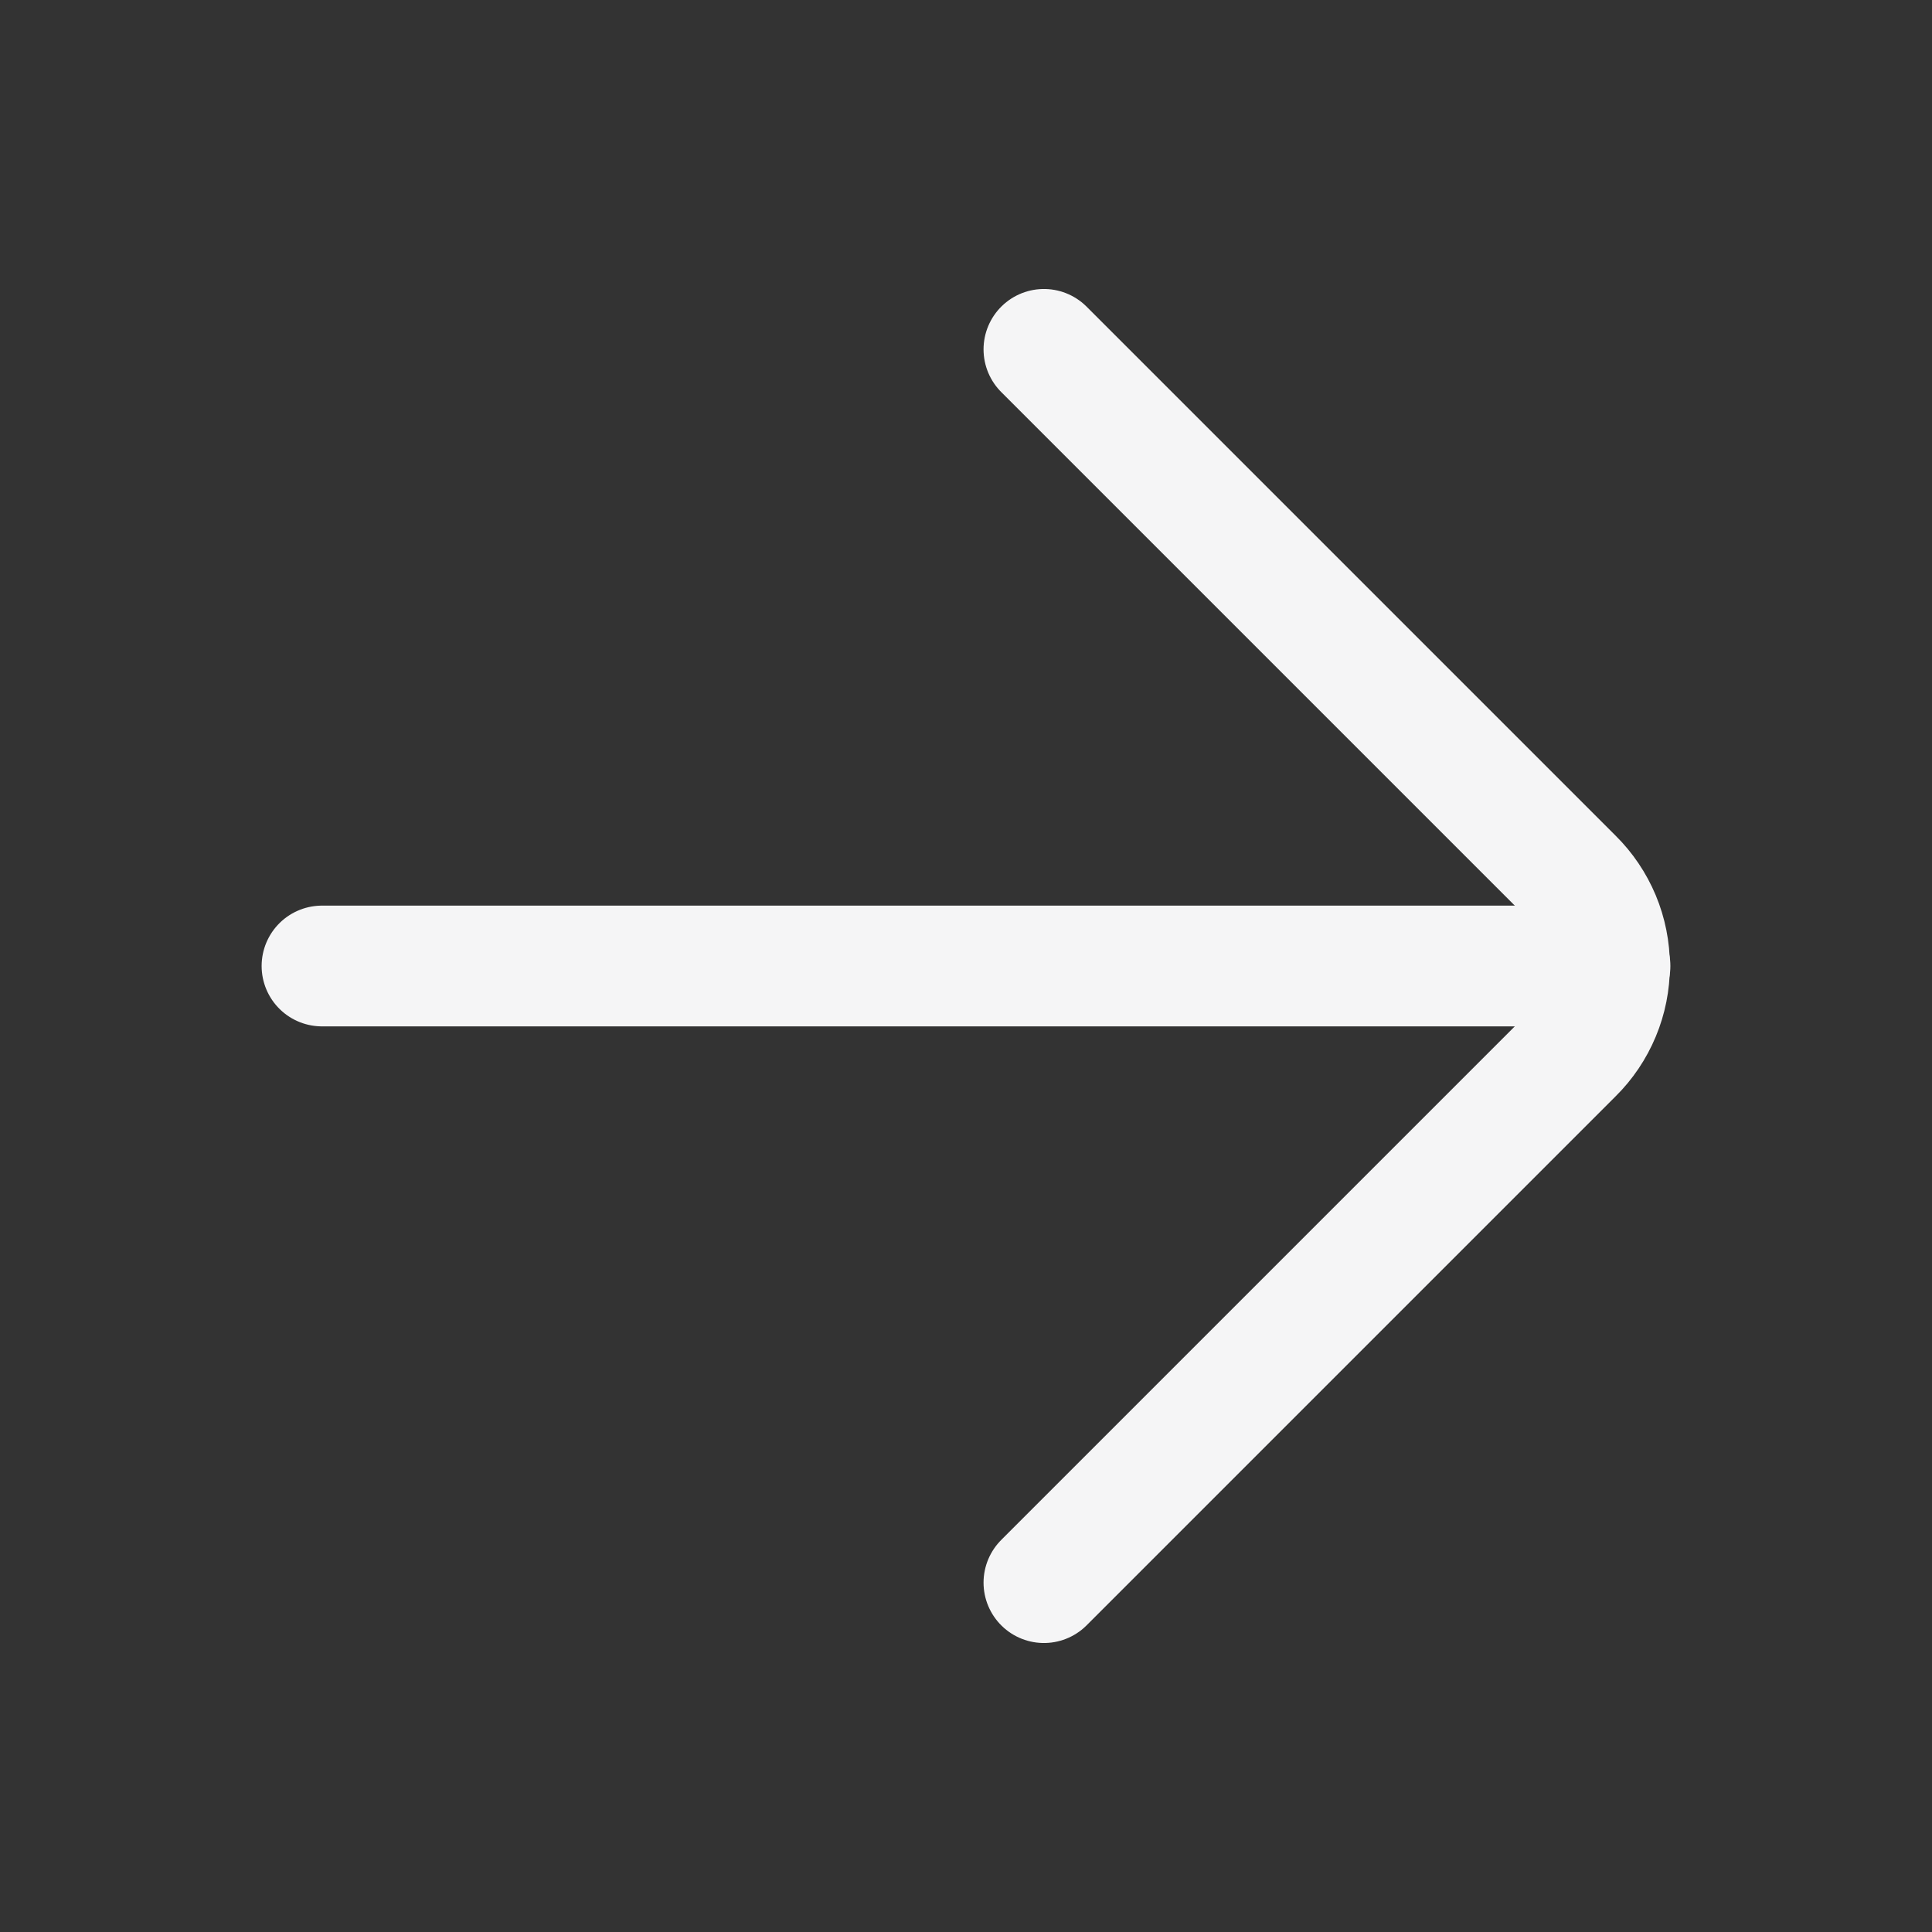
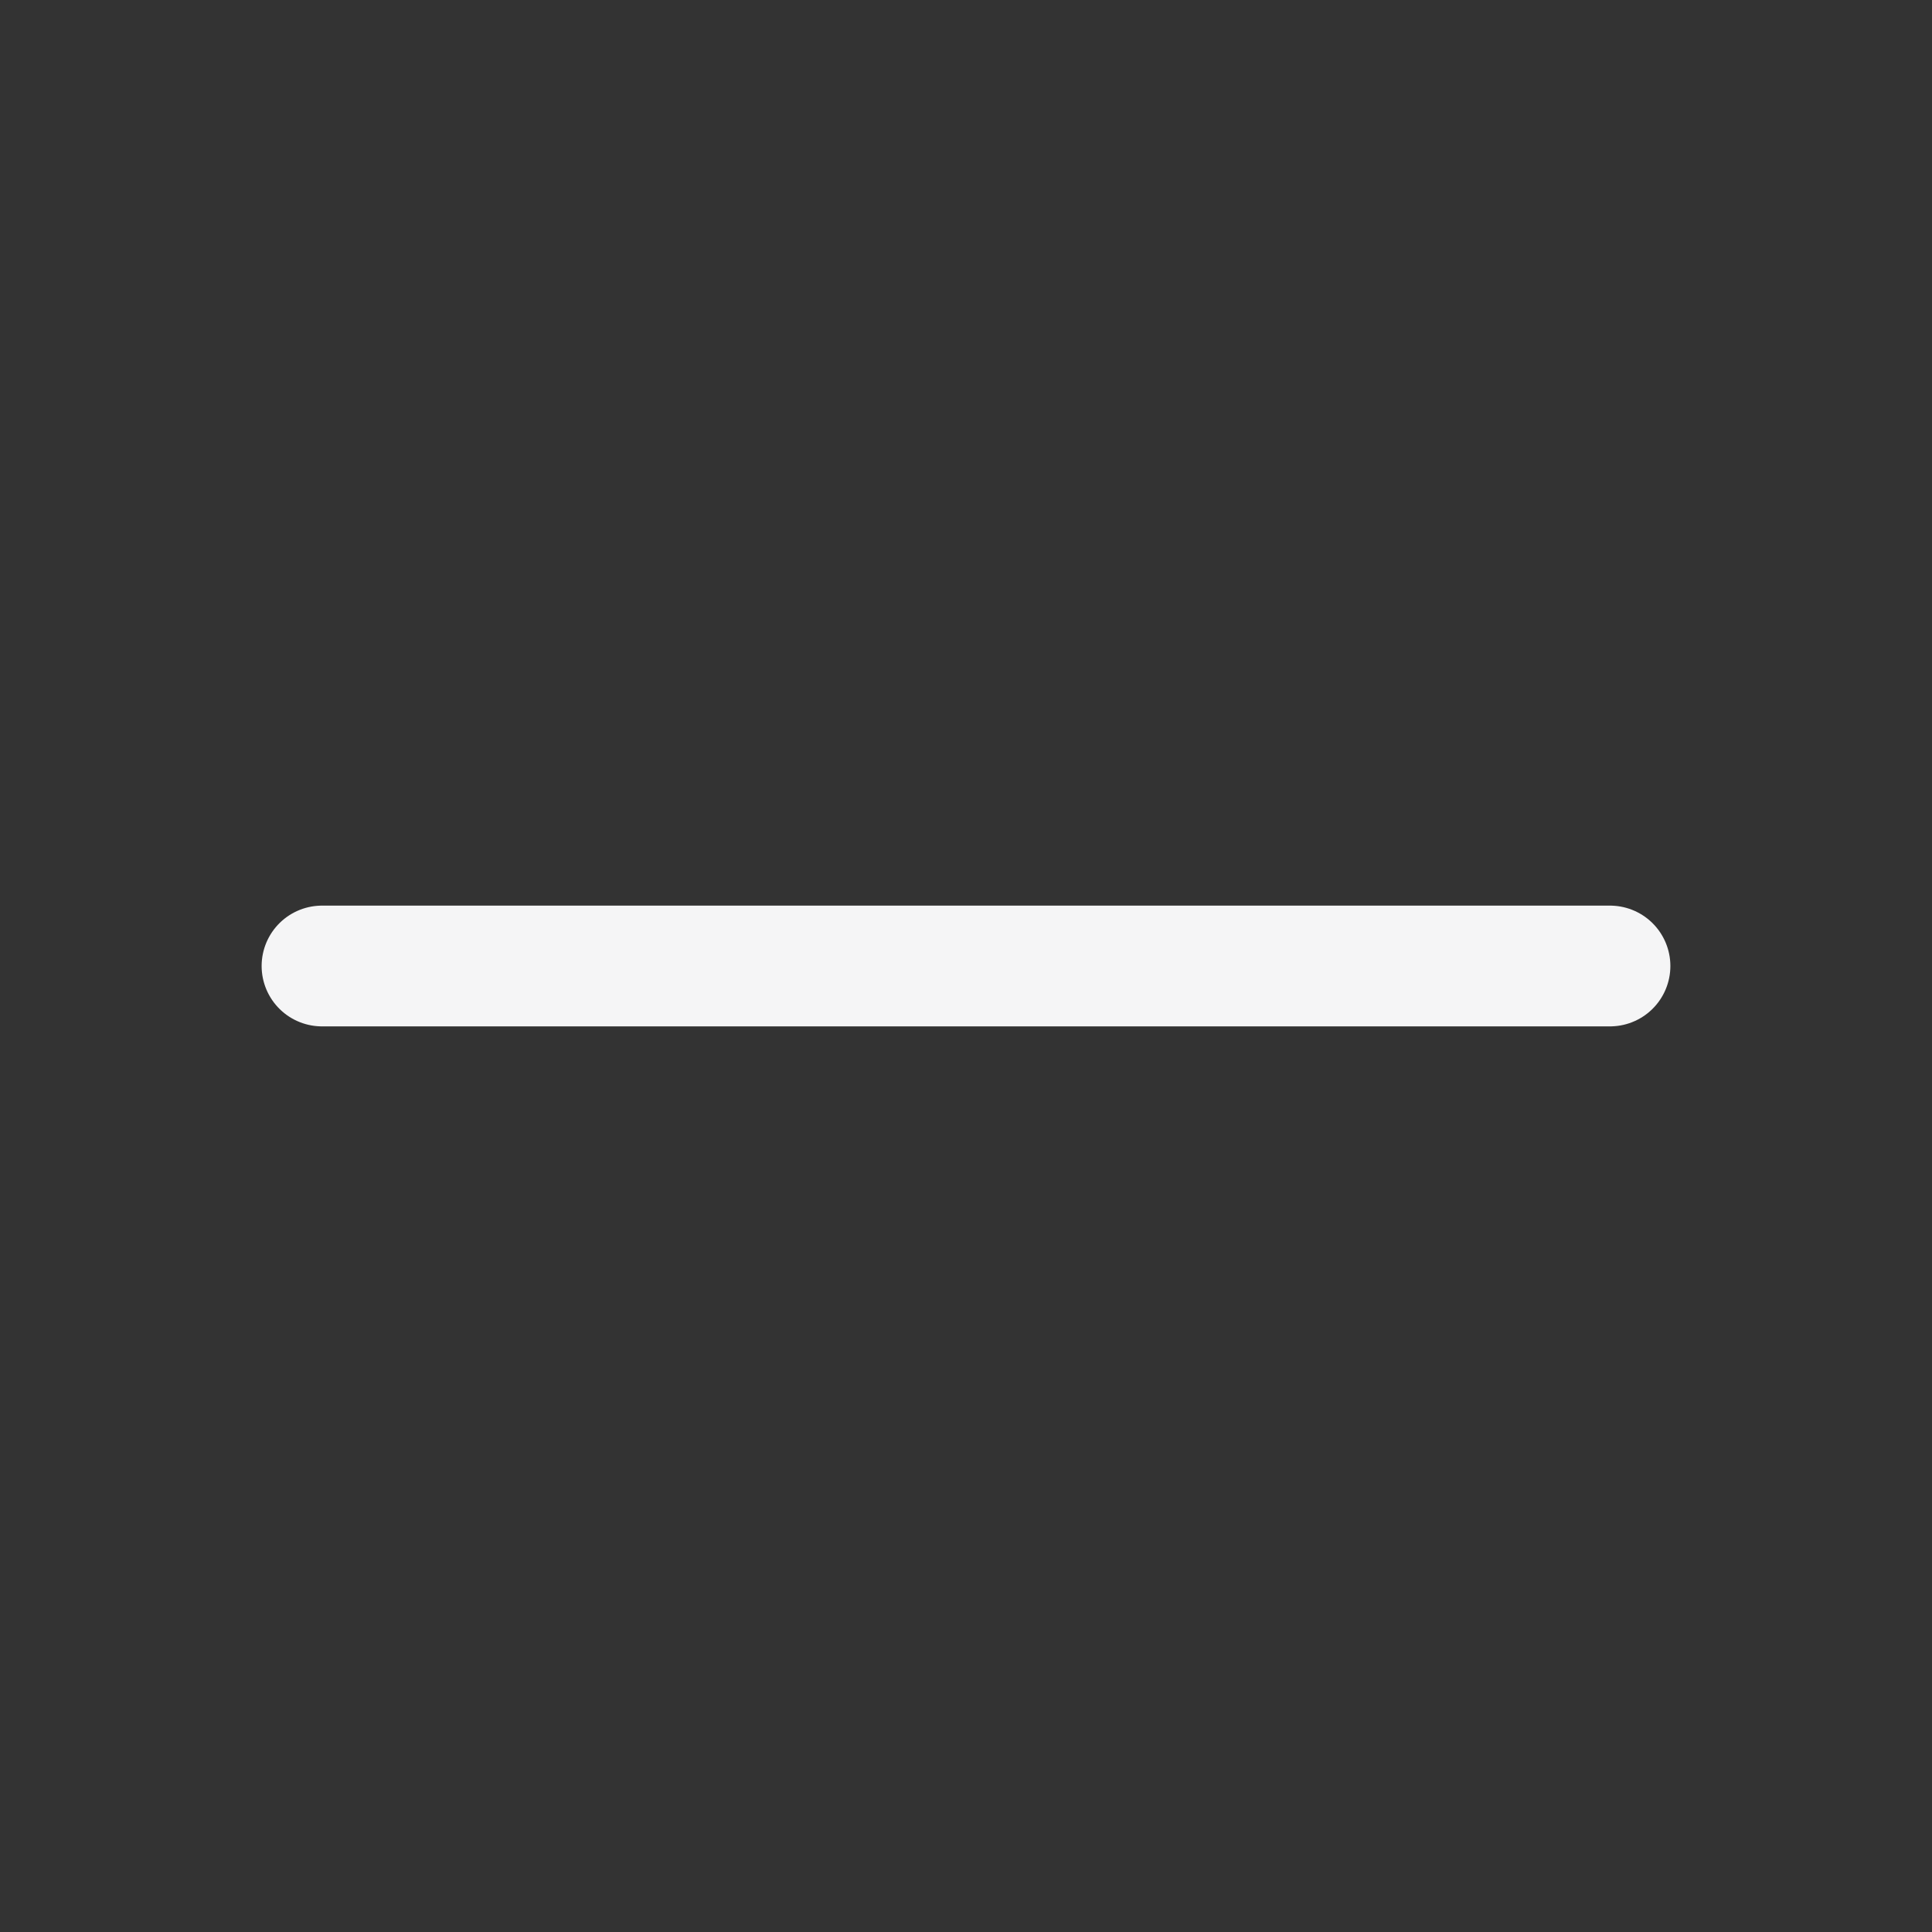
<svg xmlns="http://www.w3.org/2000/svg" width="24" height="24" viewBox="0 0 24 24" fill="none">
  <rect x="0" y="0" width="24" height="24" fill="#333333" stroke="none" />
  <path d="M20 12H4" stroke="#F5F5F6" stroke-width="1.5" stroke-miterlimit="10" stroke-linecap="round" />
-   <path d="M12.968 19.66L19.54 13.088C19.684 12.946 19.798 12.776 19.876 12.589C19.954 12.403 19.994 12.202 19.994 12C19.994 11.797 19.954 11.597 19.876 11.41C19.798 11.224 19.684 11.054 19.54 10.912L12.968 4.34" stroke="#F5F5F6" stroke-width="1.5" stroke-linecap="round" stroke-linejoin="round" />
</svg>